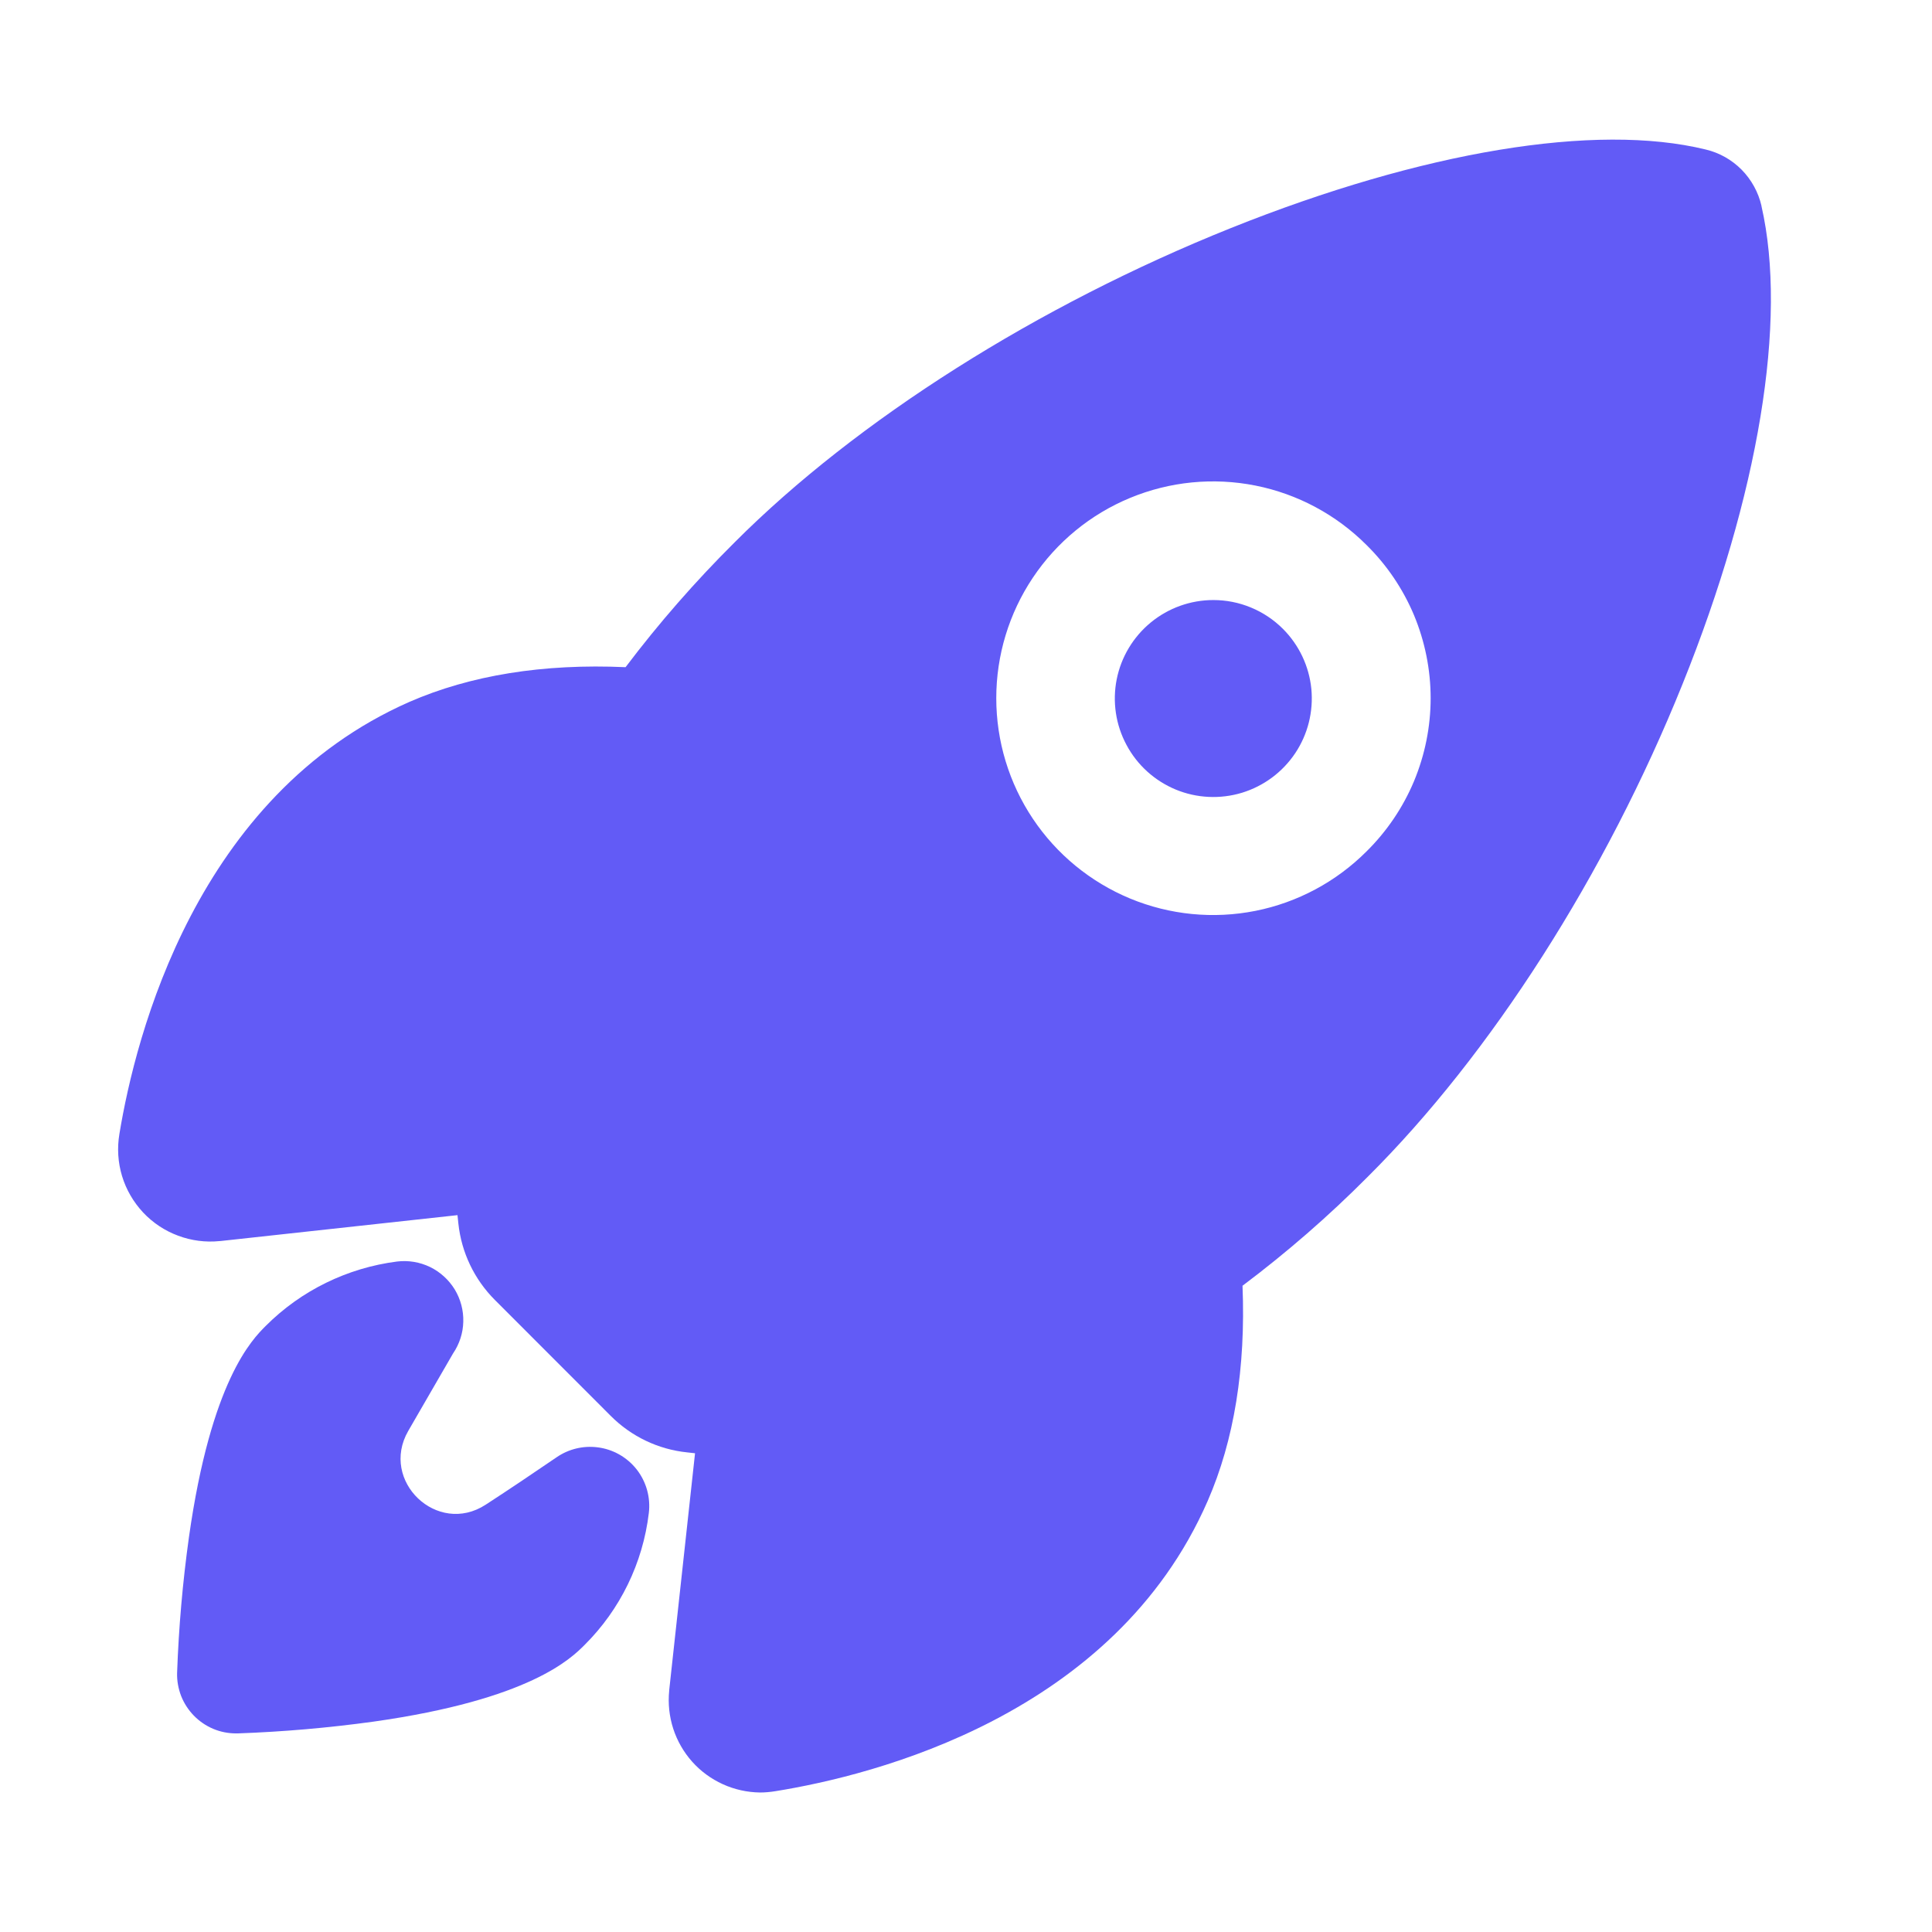
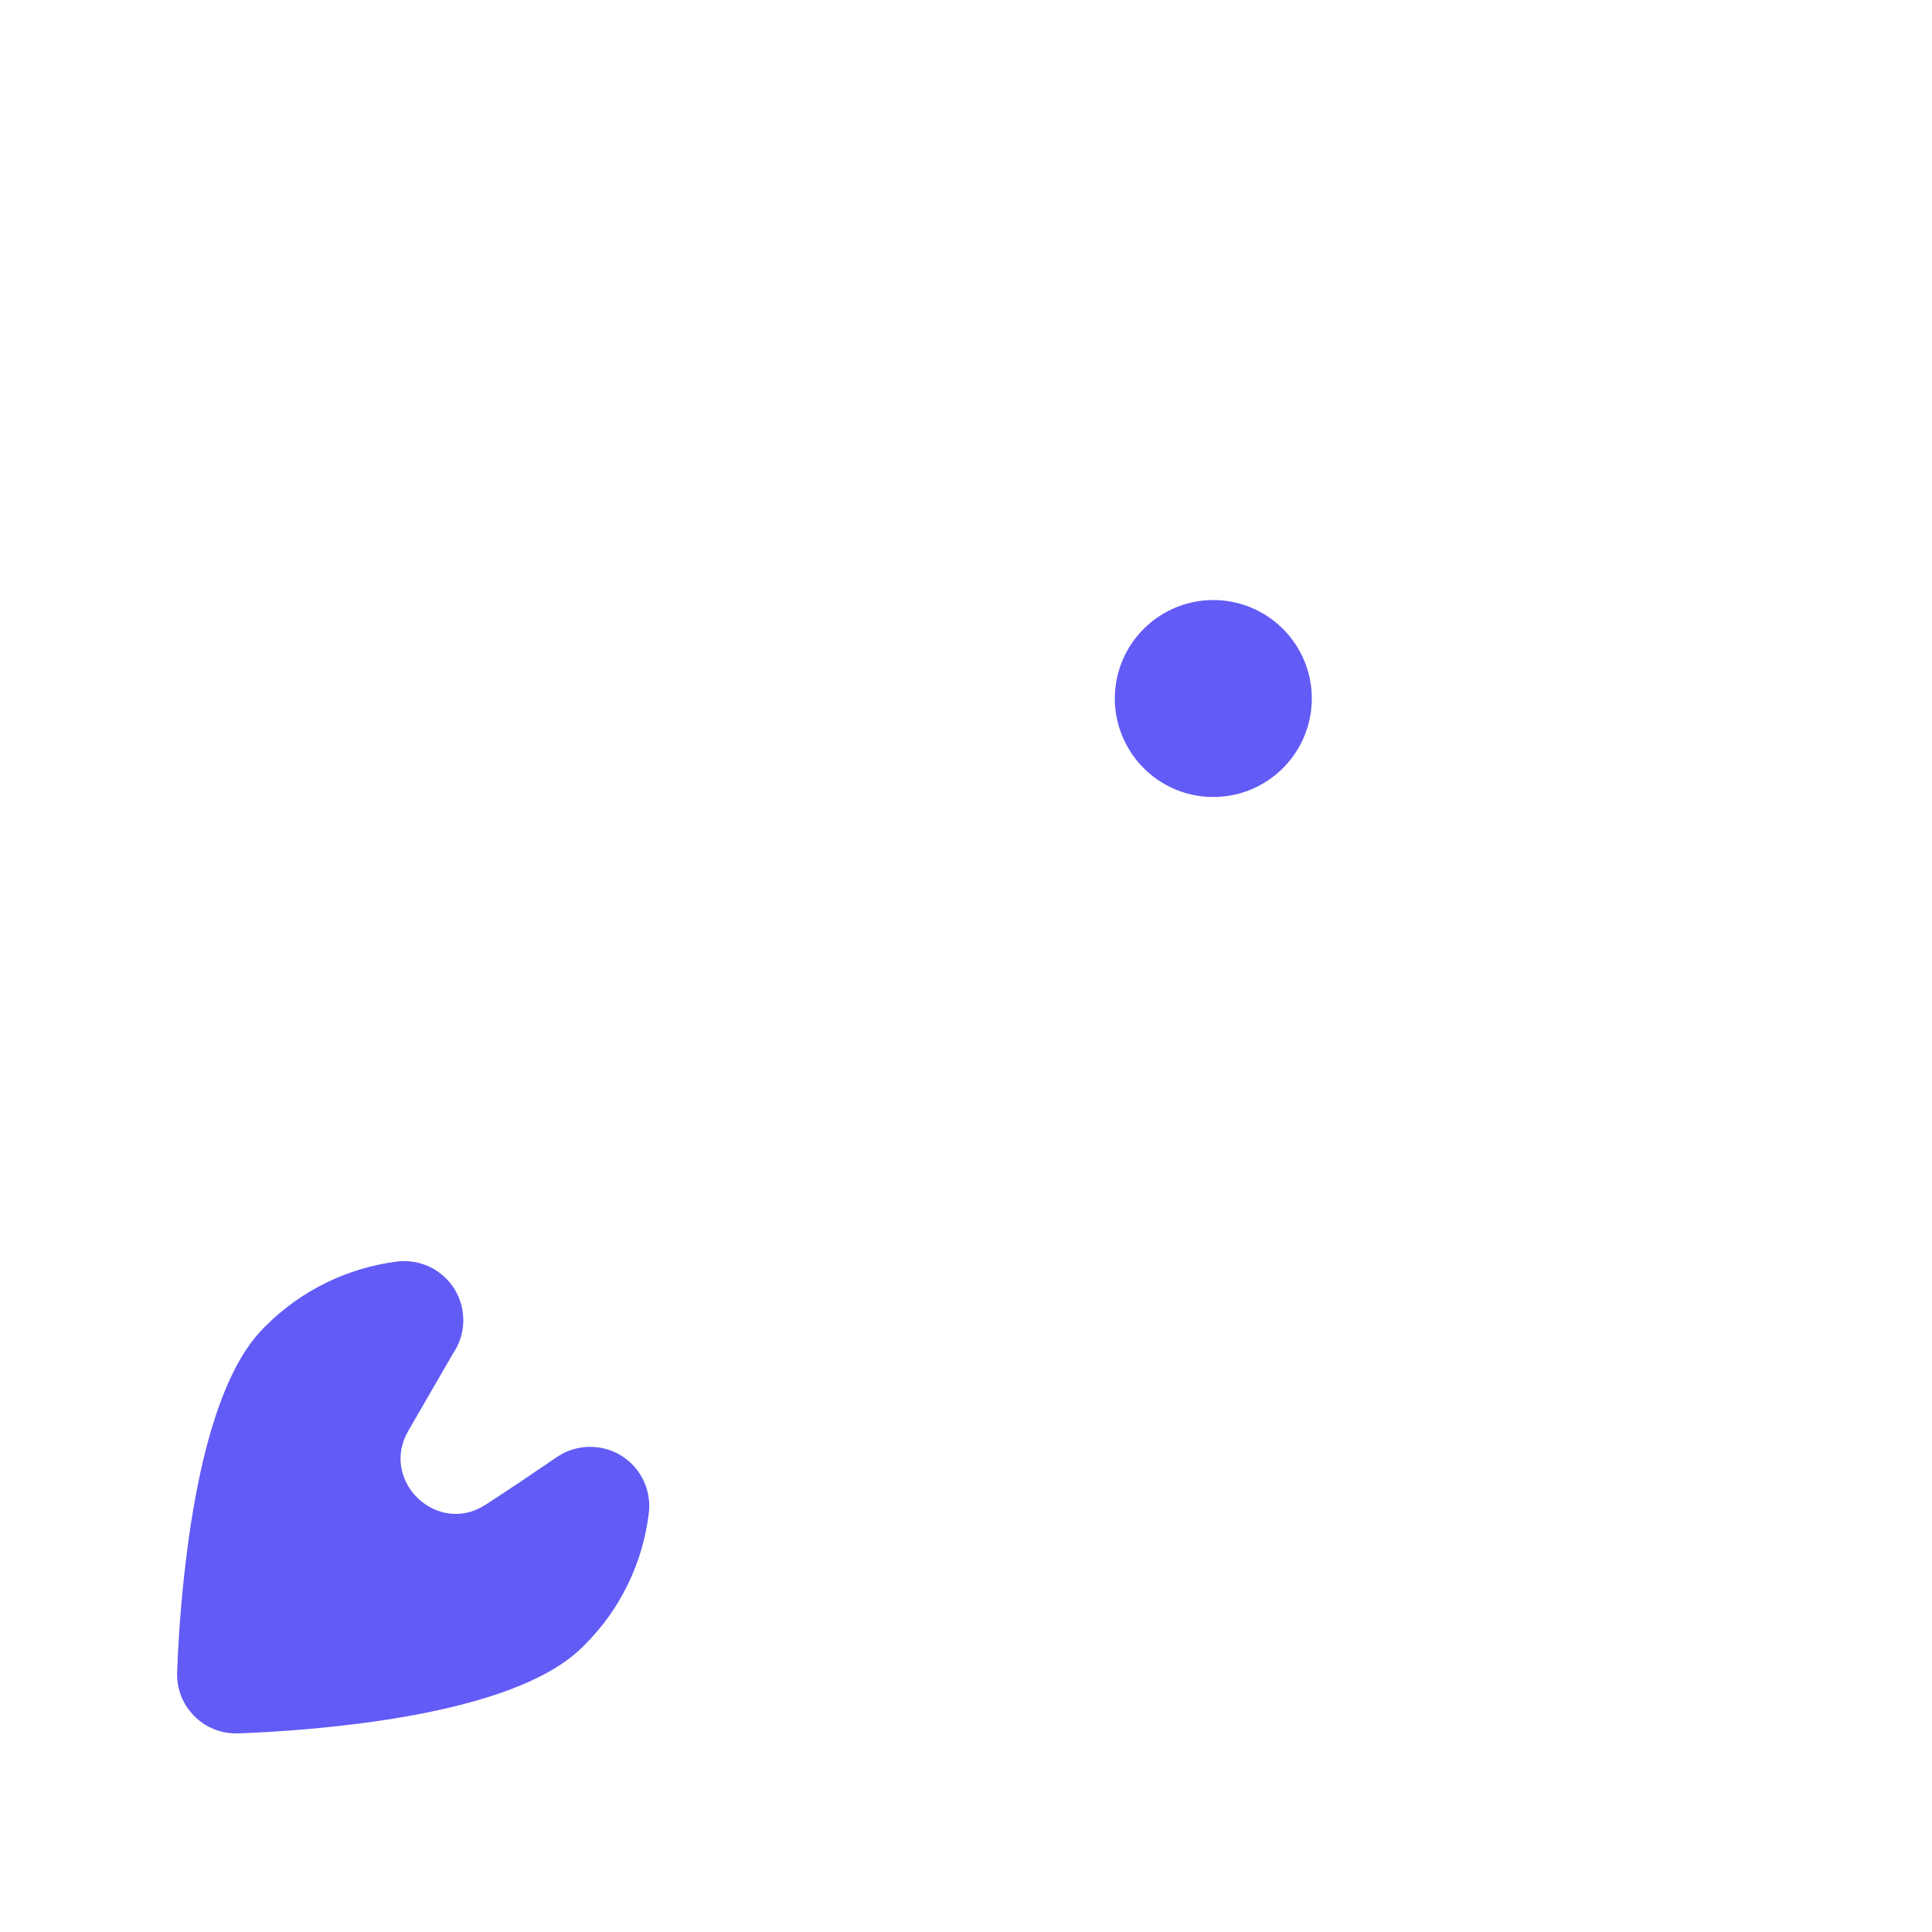
<svg xmlns="http://www.w3.org/2000/svg" width="24" height="24" viewBox="0 0 24 24" fill="none">
  <path d="M15.072 7.454C14.789 7.454 14.514 7.553 14.296 7.732C14.077 7.912 13.927 8.162 13.872 8.439C13.817 8.717 13.86 9.005 13.994 9.254C14.127 9.504 14.343 9.699 14.605 9.808C14.866 9.916 15.157 9.93 15.428 9.848C15.699 9.765 15.932 9.592 16.09 9.356C16.247 9.121 16.317 8.839 16.29 8.557C16.262 8.275 16.137 8.012 15.937 7.812C15.823 7.698 15.688 7.608 15.54 7.547C15.391 7.485 15.232 7.454 15.072 7.454Z" fill="#625BF6" />
-   <path d="M21.882 2.562C21.881 2.561 21.881 2.559 21.882 2.558C21.843 2.388 21.757 2.232 21.635 2.108C21.512 1.984 21.358 1.897 21.188 1.857C19.822 1.523 17.674 1.879 15.293 2.832C12.893 3.794 10.645 5.215 9.125 6.738C8.638 7.222 8.185 7.74 7.771 8.288C6.747 8.242 5.846 8.388 5.086 8.719C2.44 9.884 1.684 12.864 1.483 14.088C1.454 14.262 1.465 14.44 1.516 14.609C1.567 14.778 1.657 14.932 1.777 15.061C1.898 15.19 2.047 15.289 2.212 15.35C2.377 15.412 2.554 15.435 2.729 15.417H2.735L5.683 15.095C5.687 15.133 5.691 15.167 5.694 15.199C5.732 15.558 5.892 15.893 6.148 16.149L7.586 17.588C7.841 17.844 8.176 18.005 8.536 18.042L8.634 18.053L8.313 20.997C8.313 20.997 8.313 21.001 8.313 21.003C8.297 21.162 8.314 21.322 8.363 21.474C8.412 21.625 8.492 21.765 8.598 21.884C8.704 22.003 8.834 22.098 8.979 22.164C9.124 22.23 9.282 22.265 9.441 22.267C9.505 22.267 9.569 22.261 9.631 22.251C10.862 22.053 13.841 21.306 15.002 18.646C15.331 17.892 15.476 16.994 15.435 15.972C15.986 15.558 16.506 15.106 16.991 14.618C18.523 13.094 19.949 10.863 20.901 8.498C21.849 6.145 22.206 3.98 21.882 2.562ZM16.975 10.577C16.598 10.954 16.118 11.211 15.596 11.315C15.073 11.419 14.532 11.366 14.039 11.162C13.547 10.958 13.126 10.613 12.83 10.17C12.534 9.727 12.376 9.206 12.376 8.673C12.376 8.14 12.534 7.62 12.83 7.177C13.126 6.734 13.547 6.388 14.039 6.185C14.532 5.981 15.073 5.928 15.596 6.032C16.118 6.136 16.598 6.393 16.975 6.77C17.227 7.018 17.428 7.315 17.565 7.641C17.701 7.968 17.772 8.319 17.772 8.673C17.772 9.028 17.701 9.378 17.565 9.705C17.428 10.032 17.227 10.328 16.975 10.577Z" fill="#625BF6" />
  <path d="M7.421 17.979C7.244 17.957 7.065 18 6.917 18.101C6.624 18.301 6.33 18.499 6.033 18.692C5.432 19.083 4.714 18.397 5.071 17.776L5.628 16.813C5.707 16.697 5.752 16.56 5.755 16.419C5.759 16.278 5.722 16.139 5.649 16.018C5.575 15.898 5.469 15.801 5.342 15.739C5.215 15.678 5.073 15.654 4.933 15.671C4.315 15.75 3.74 16.031 3.3 16.472C3.132 16.64 2.622 17.151 2.347 19.096C2.269 19.655 2.22 20.217 2.2 20.781C2.197 20.879 2.215 20.976 2.25 21.068C2.286 21.159 2.34 21.242 2.408 21.312C2.476 21.382 2.558 21.438 2.648 21.476C2.738 21.514 2.835 21.533 2.933 21.533H2.952C3.516 21.513 4.079 21.464 4.638 21.387C6.585 21.112 7.095 20.601 7.263 20.433C7.705 19.993 7.986 19.416 8.06 18.795C8.083 18.602 8.029 18.408 7.91 18.255C7.79 18.102 7.614 18.002 7.421 17.979Z" fill="#625BF6" />
</svg>